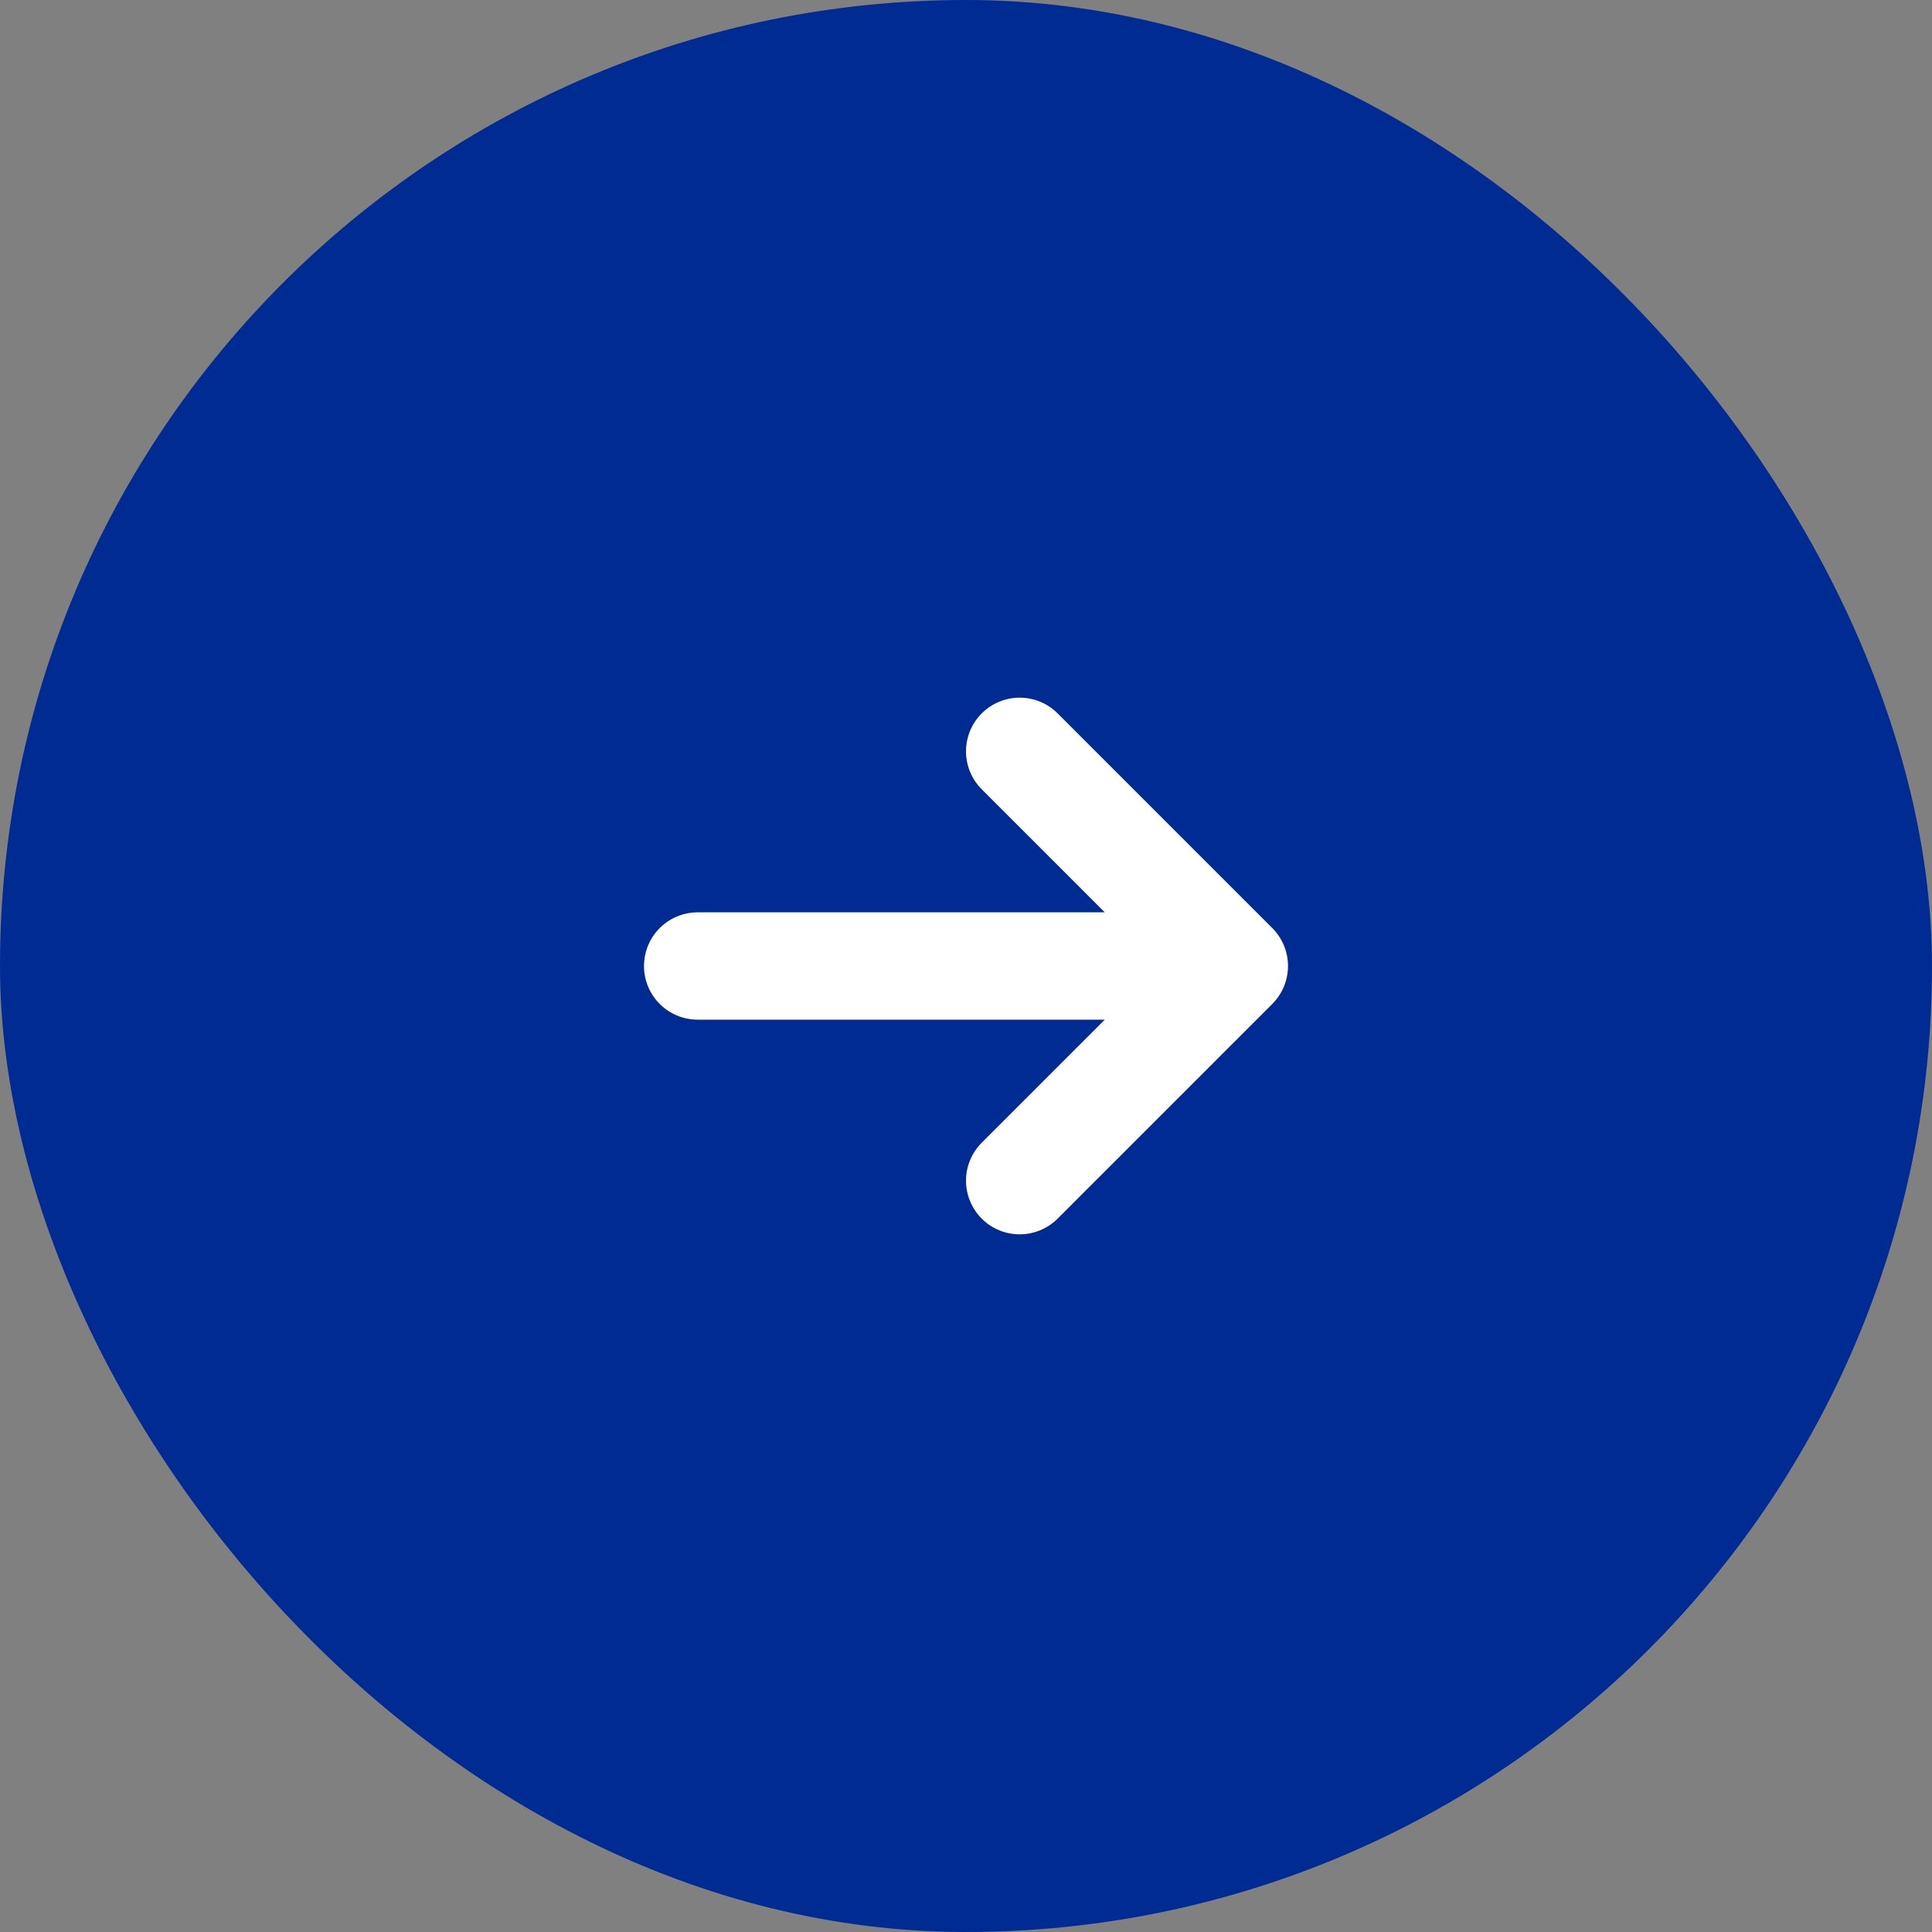
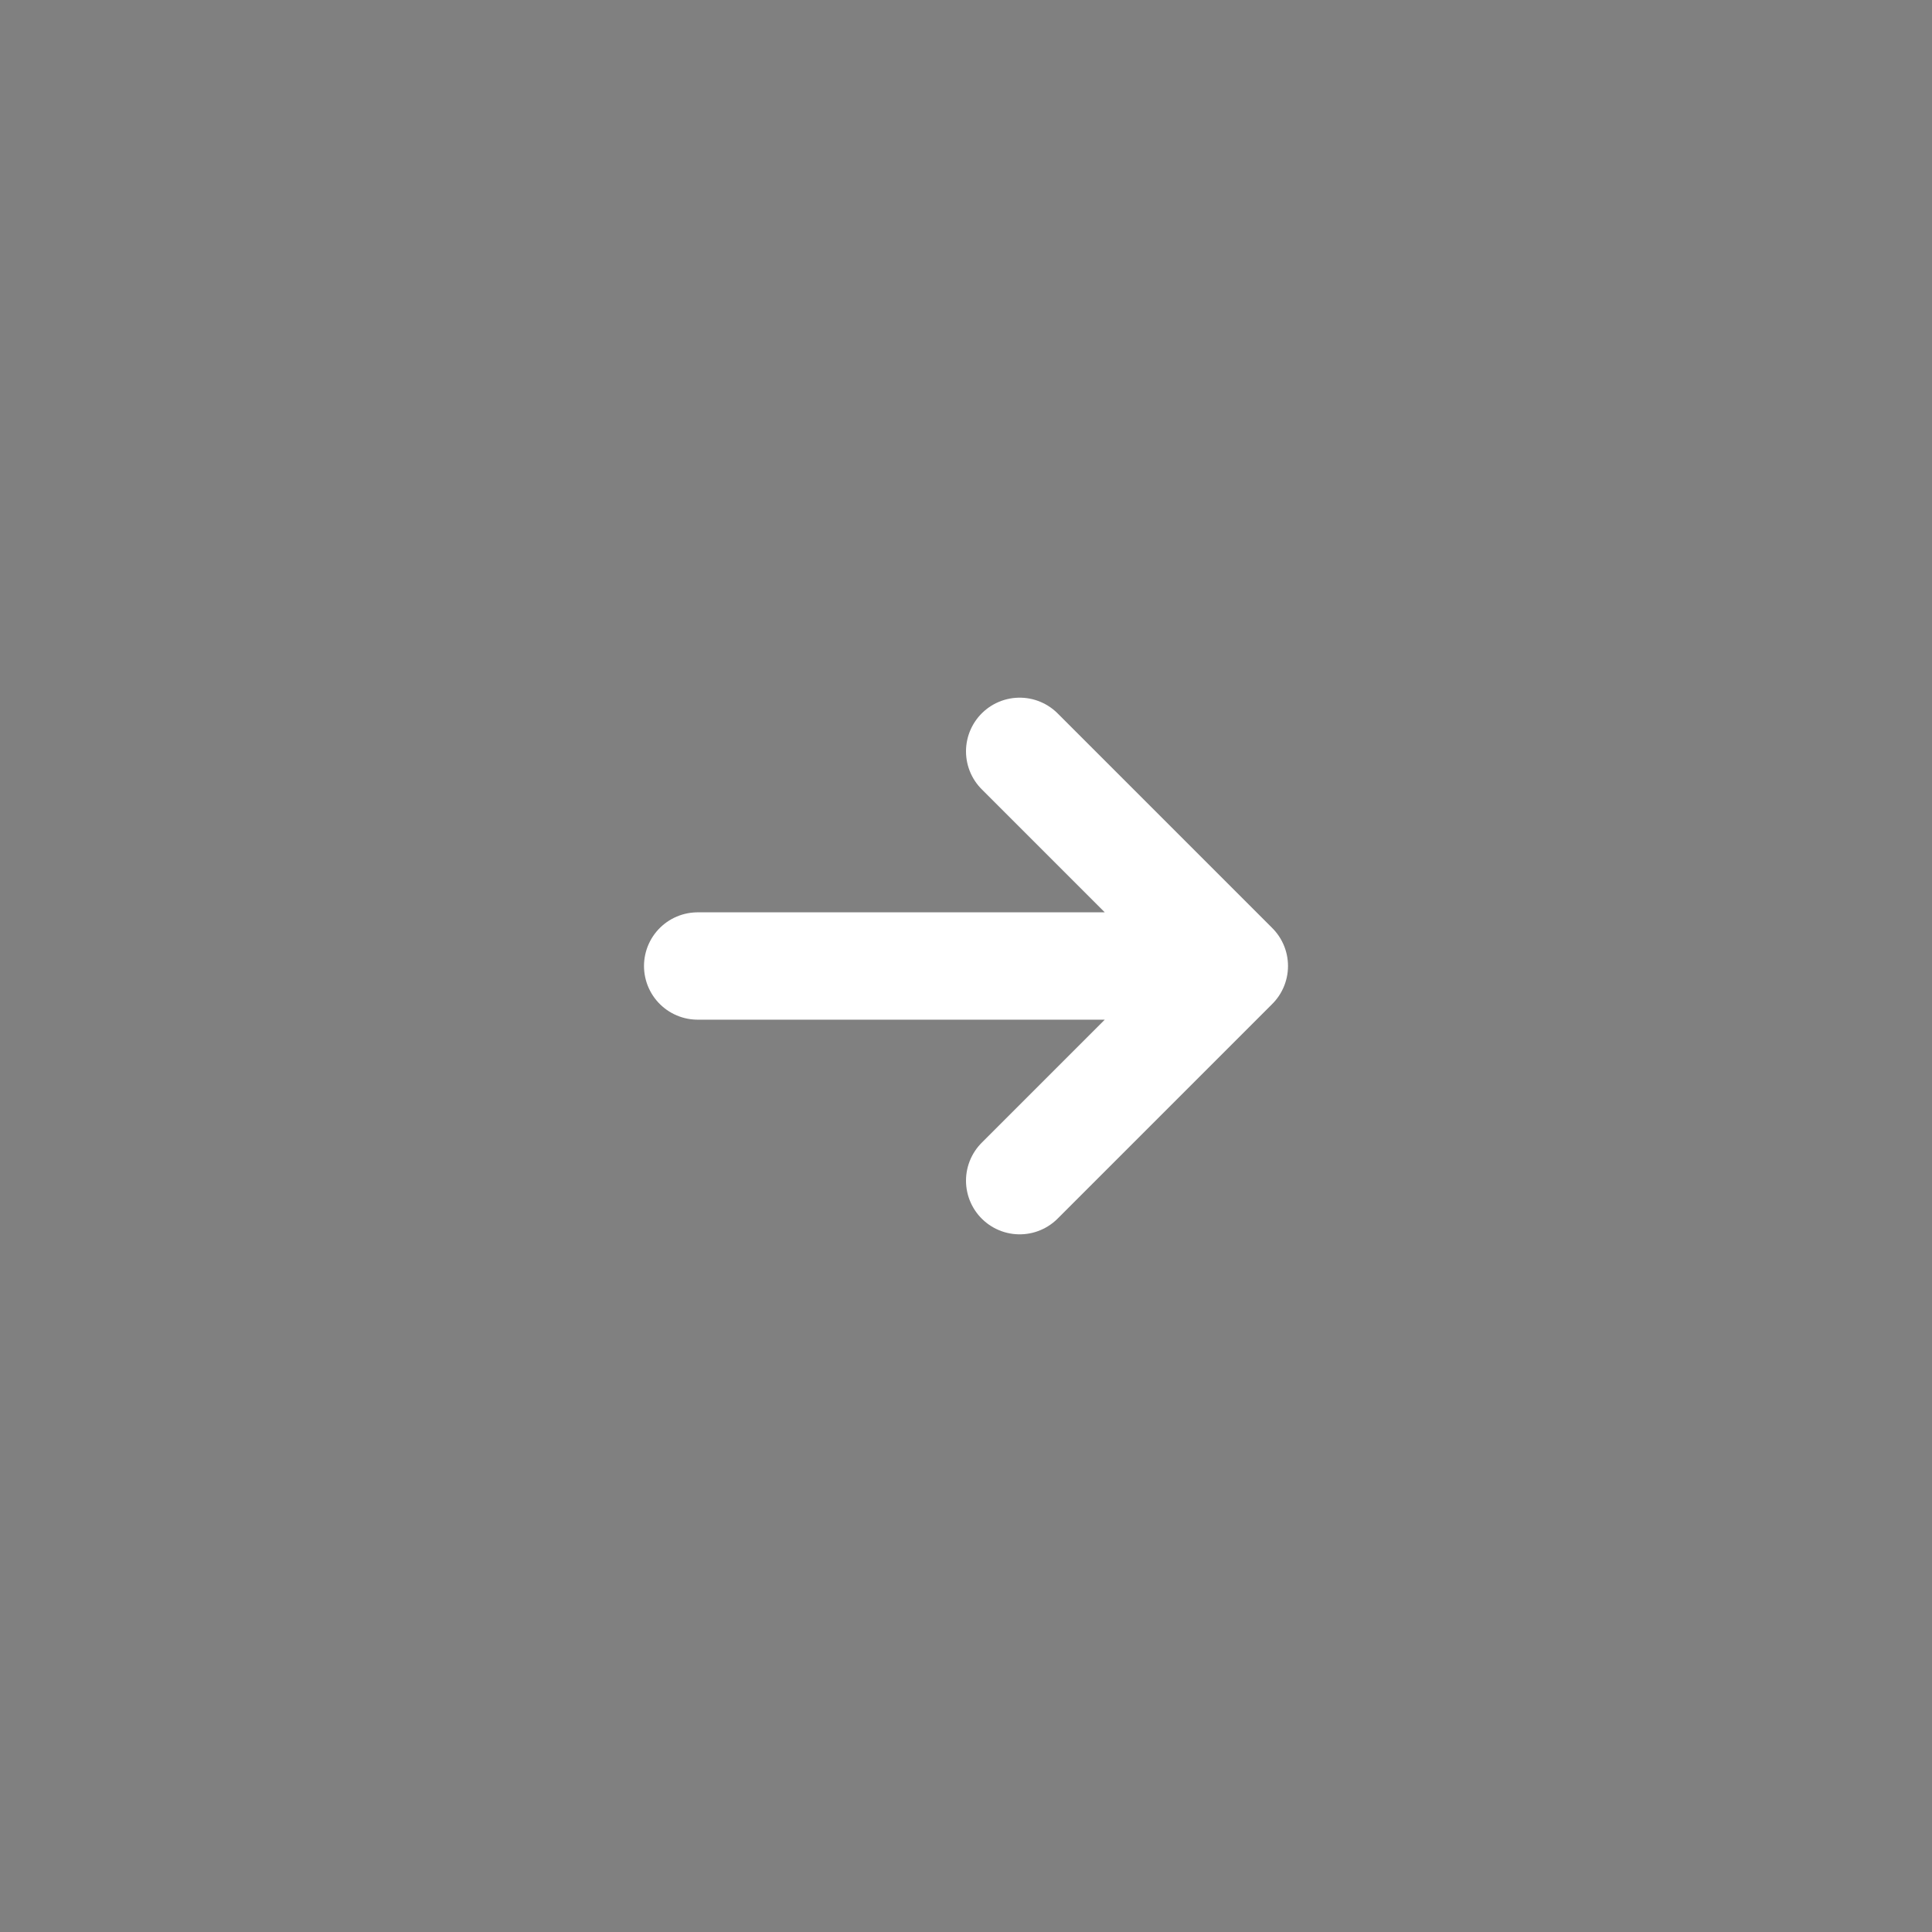
<svg xmlns="http://www.w3.org/2000/svg" width="36" height="36" viewBox="0 0 36 36" fill="none">
  <rect x="0" y="0" width="36" height="36" fill="#808080" stroke="none" />
-   <rect width="36" height="36" rx="18" fill="#002B93" />
  <path d="M13 18H23M23 18L19 14M23 18L19 22" stroke="white" stroke-width="2" stroke-linecap="round" stroke-linejoin="round" />
</svg>